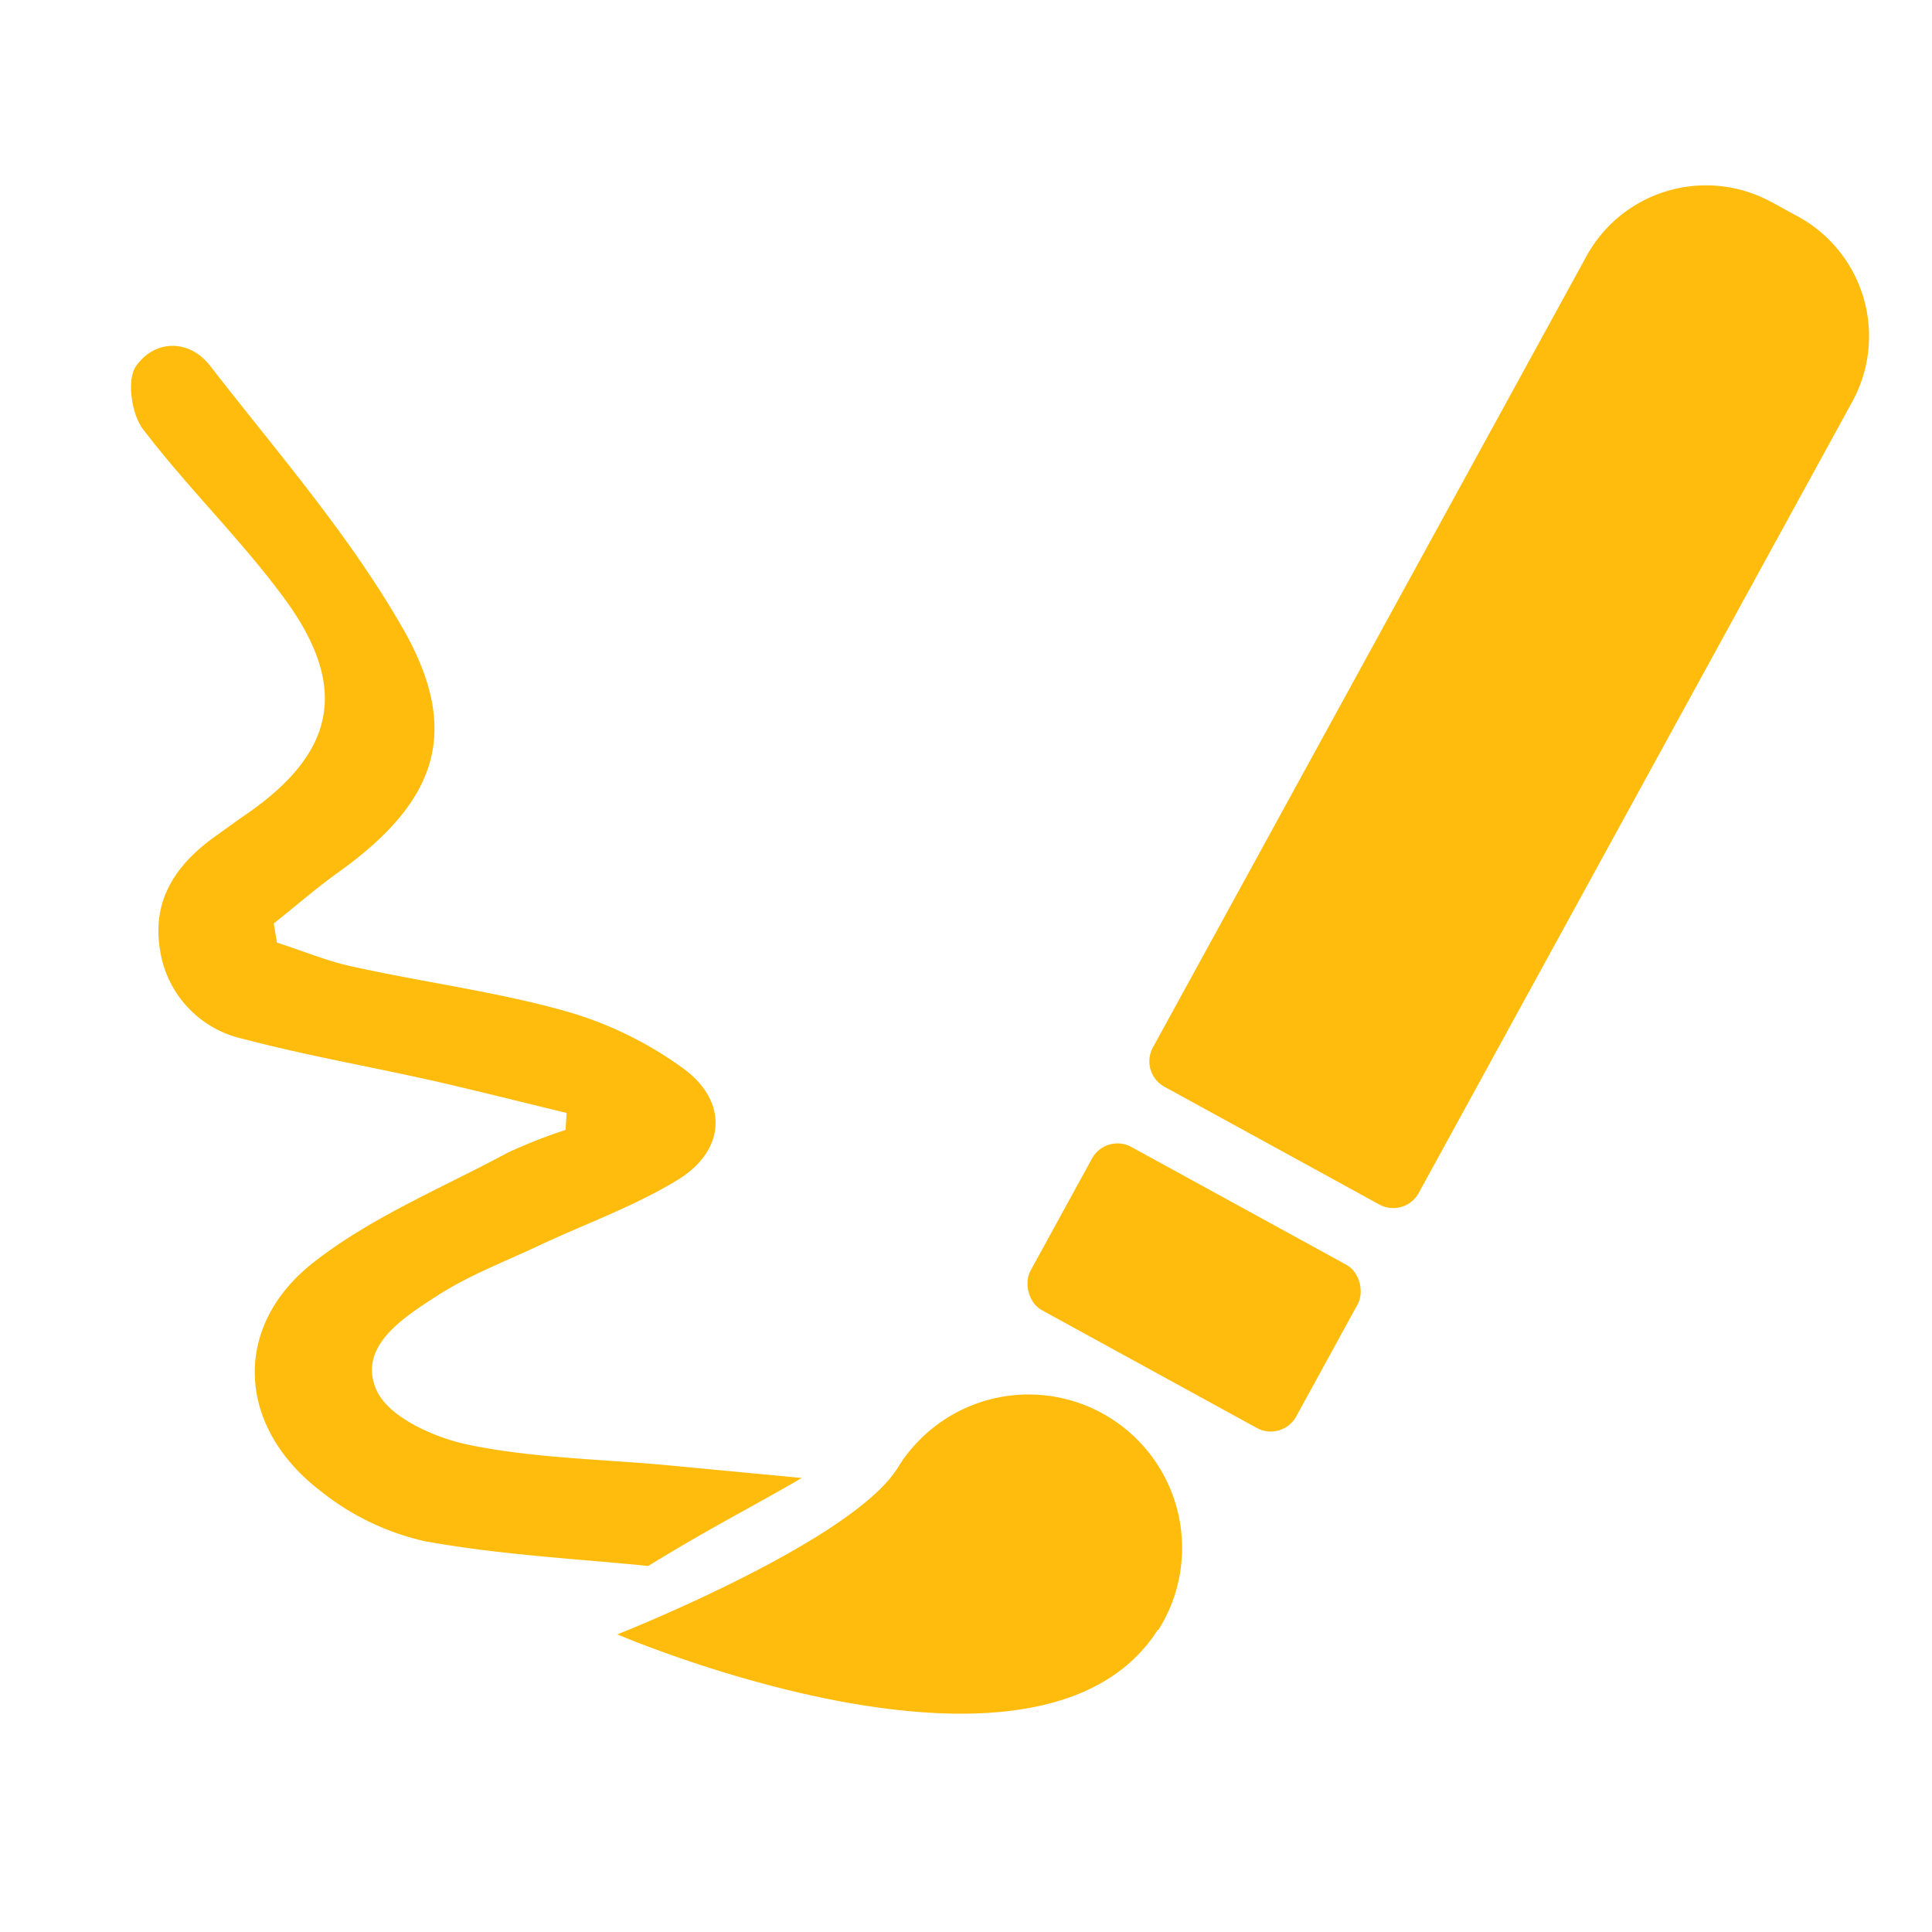
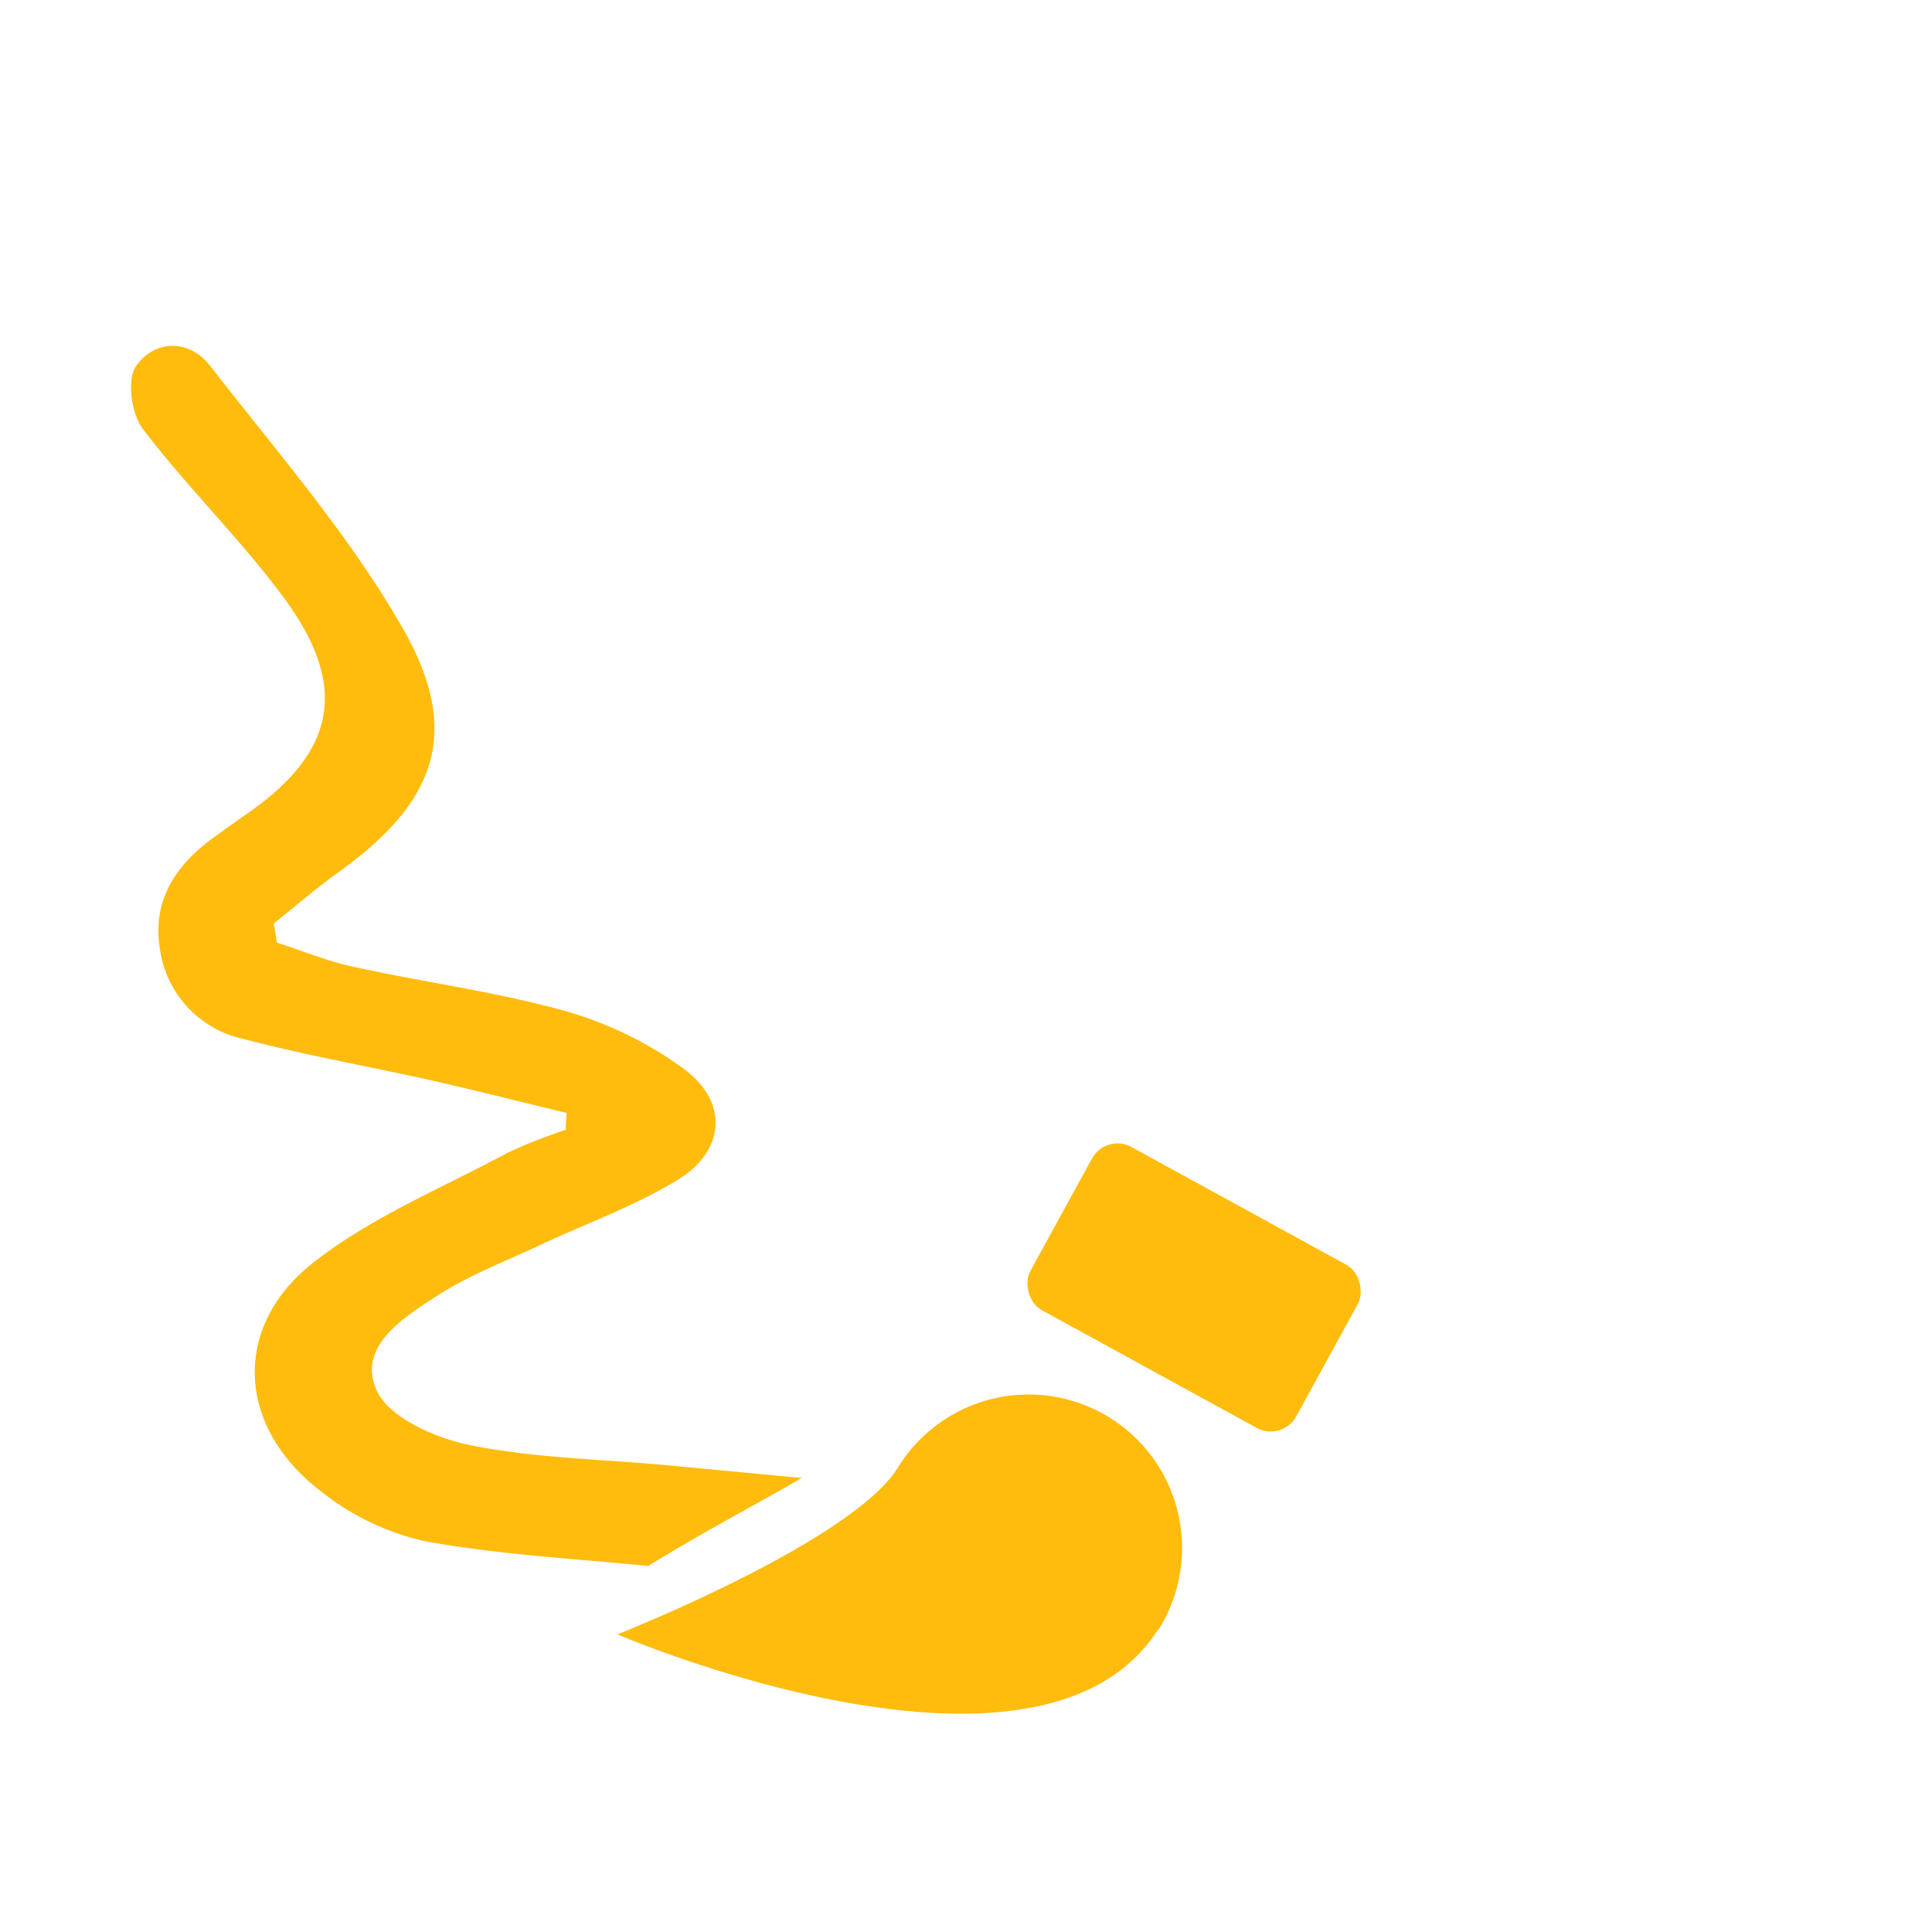
<svg xmlns="http://www.w3.org/2000/svg" id="Layer_1" data-name="Layer 1" viewBox="0 0 200 200">
  <defs>
    <style>.cls-1{fill:#ffbc0d;}</style>
  </defs>
-   <path class="cls-1" d="M156.63,14.88h3.15A14.11,14.11,0,0,1,173.89,29V122.4a3,3,0,0,1-3,3H145.52a3,3,0,0,1-3-3V29a14.11,14.11,0,0,1,14.11-14.11Z" transform="translate(53.18 -67.4) rotate(28.72)" />
  <rect class="cls-1" x="107.91" y="123.65" width="31.37" height="19.27" rx="3" transform="translate(79.27 -43) rotate(28.72)" />
  <path class="cls-1" d="M119.84,168.74c-12.31,19.22-55.93.45-55.93.45s24.18-9.54,29-17.21a15.89,15.89,0,1,1,27,16.76Z" />
-   <path class="cls-1" d="M28.67,97.58c2.71.86,5.38,2,8.15,2.55,7.23,1.58,14.62,2.55,21.72,4.54a38.61,38.61,0,0,1,12.28,6c4.58,3.4,4.28,8.41-.6,11.43-4.53,2.78-9.65,4.59-14.49,6.87-3.51,1.65-7.19,3.05-10.42,5.13-3.52,2.28-8.33,5.26-6.34,9.79,1.24,2.84,6.11,5,9.71,5.71,6.67,1.35,13.59,1.45,20.41,2.08L83,153c-5.15,3-9.46,5.15-15.9,9.11-7-.72-15.14-1.12-23.1-2.56a26.63,26.63,0,0,1-10.84-5.22c-8.6-6.59-9.22-16.94-.75-23.61,6-4.72,13.34-7.73,20.14-11.39a53.13,53.13,0,0,1,6-2.36l.1-1.76c-4.66-1.12-9.31-2.31-14-3.37-6.48-1.45-13-2.59-19.46-4.29a11.1,11.1,0,0,1-8.62-9.19c-.88-5.18,1.66-8.89,5.71-11.78,1.05-.75,2.1-1.52,3.16-2.25,9.33-6.42,10.75-13.24,3.93-22.47-4.5-6.09-10-11.43-14.58-17.45-1.18-1.55-1.68-5.1-.72-6.49,1.93-2.78,5.5-2.84,7.66-.08C28.6,46.7,36.11,55.29,41.67,65,47.86,75.77,45.18,83,35.11,90.24c-2.34,1.67-4.52,3.57-6.77,5.36Z" />
+   <path class="cls-1" d="M28.67,97.58c2.71.86,5.38,2,8.15,2.55,7.23,1.58,14.62,2.55,21.72,4.54a38.61,38.61,0,0,1,12.28,6c4.58,3.4,4.28,8.41-.6,11.43-4.53,2.78-9.65,4.59-14.49,6.87-3.51,1.65-7.19,3.05-10.42,5.13-3.52,2.28-8.33,5.26-6.34,9.79,1.24,2.84,6.11,5,9.71,5.71,6.67,1.35,13.59,1.45,20.41,2.08L83,153c-5.15,3-9.46,5.15-15.9,9.11-7-.72-15.14-1.12-23.1-2.56a26.63,26.63,0,0,1-10.84-5.22c-8.6-6.59-9.22-16.94-.75-23.61,6-4.72,13.34-7.73,20.14-11.39a53.13,53.13,0,0,1,6-2.36l.1-1.76c-4.66-1.12-9.31-2.31-14-3.37-6.48-1.45-13-2.59-19.46-4.29a11.1,11.1,0,0,1-8.62-9.19c-.88-5.18,1.66-8.89,5.71-11.78,1.05-.75,2.1-1.52,3.16-2.25,9.33-6.42,10.75-13.24,3.93-22.47-4.5-6.09-10-11.43-14.58-17.45-1.18-1.55-1.68-5.1-.72-6.49,1.93-2.78,5.5-2.84,7.66-.08C28.6,46.7,36.11,55.29,41.67,65,47.86,75.77,45.18,83,35.11,90.24c-2.34,1.67-4.52,3.57-6.77,5.36" />
</svg>